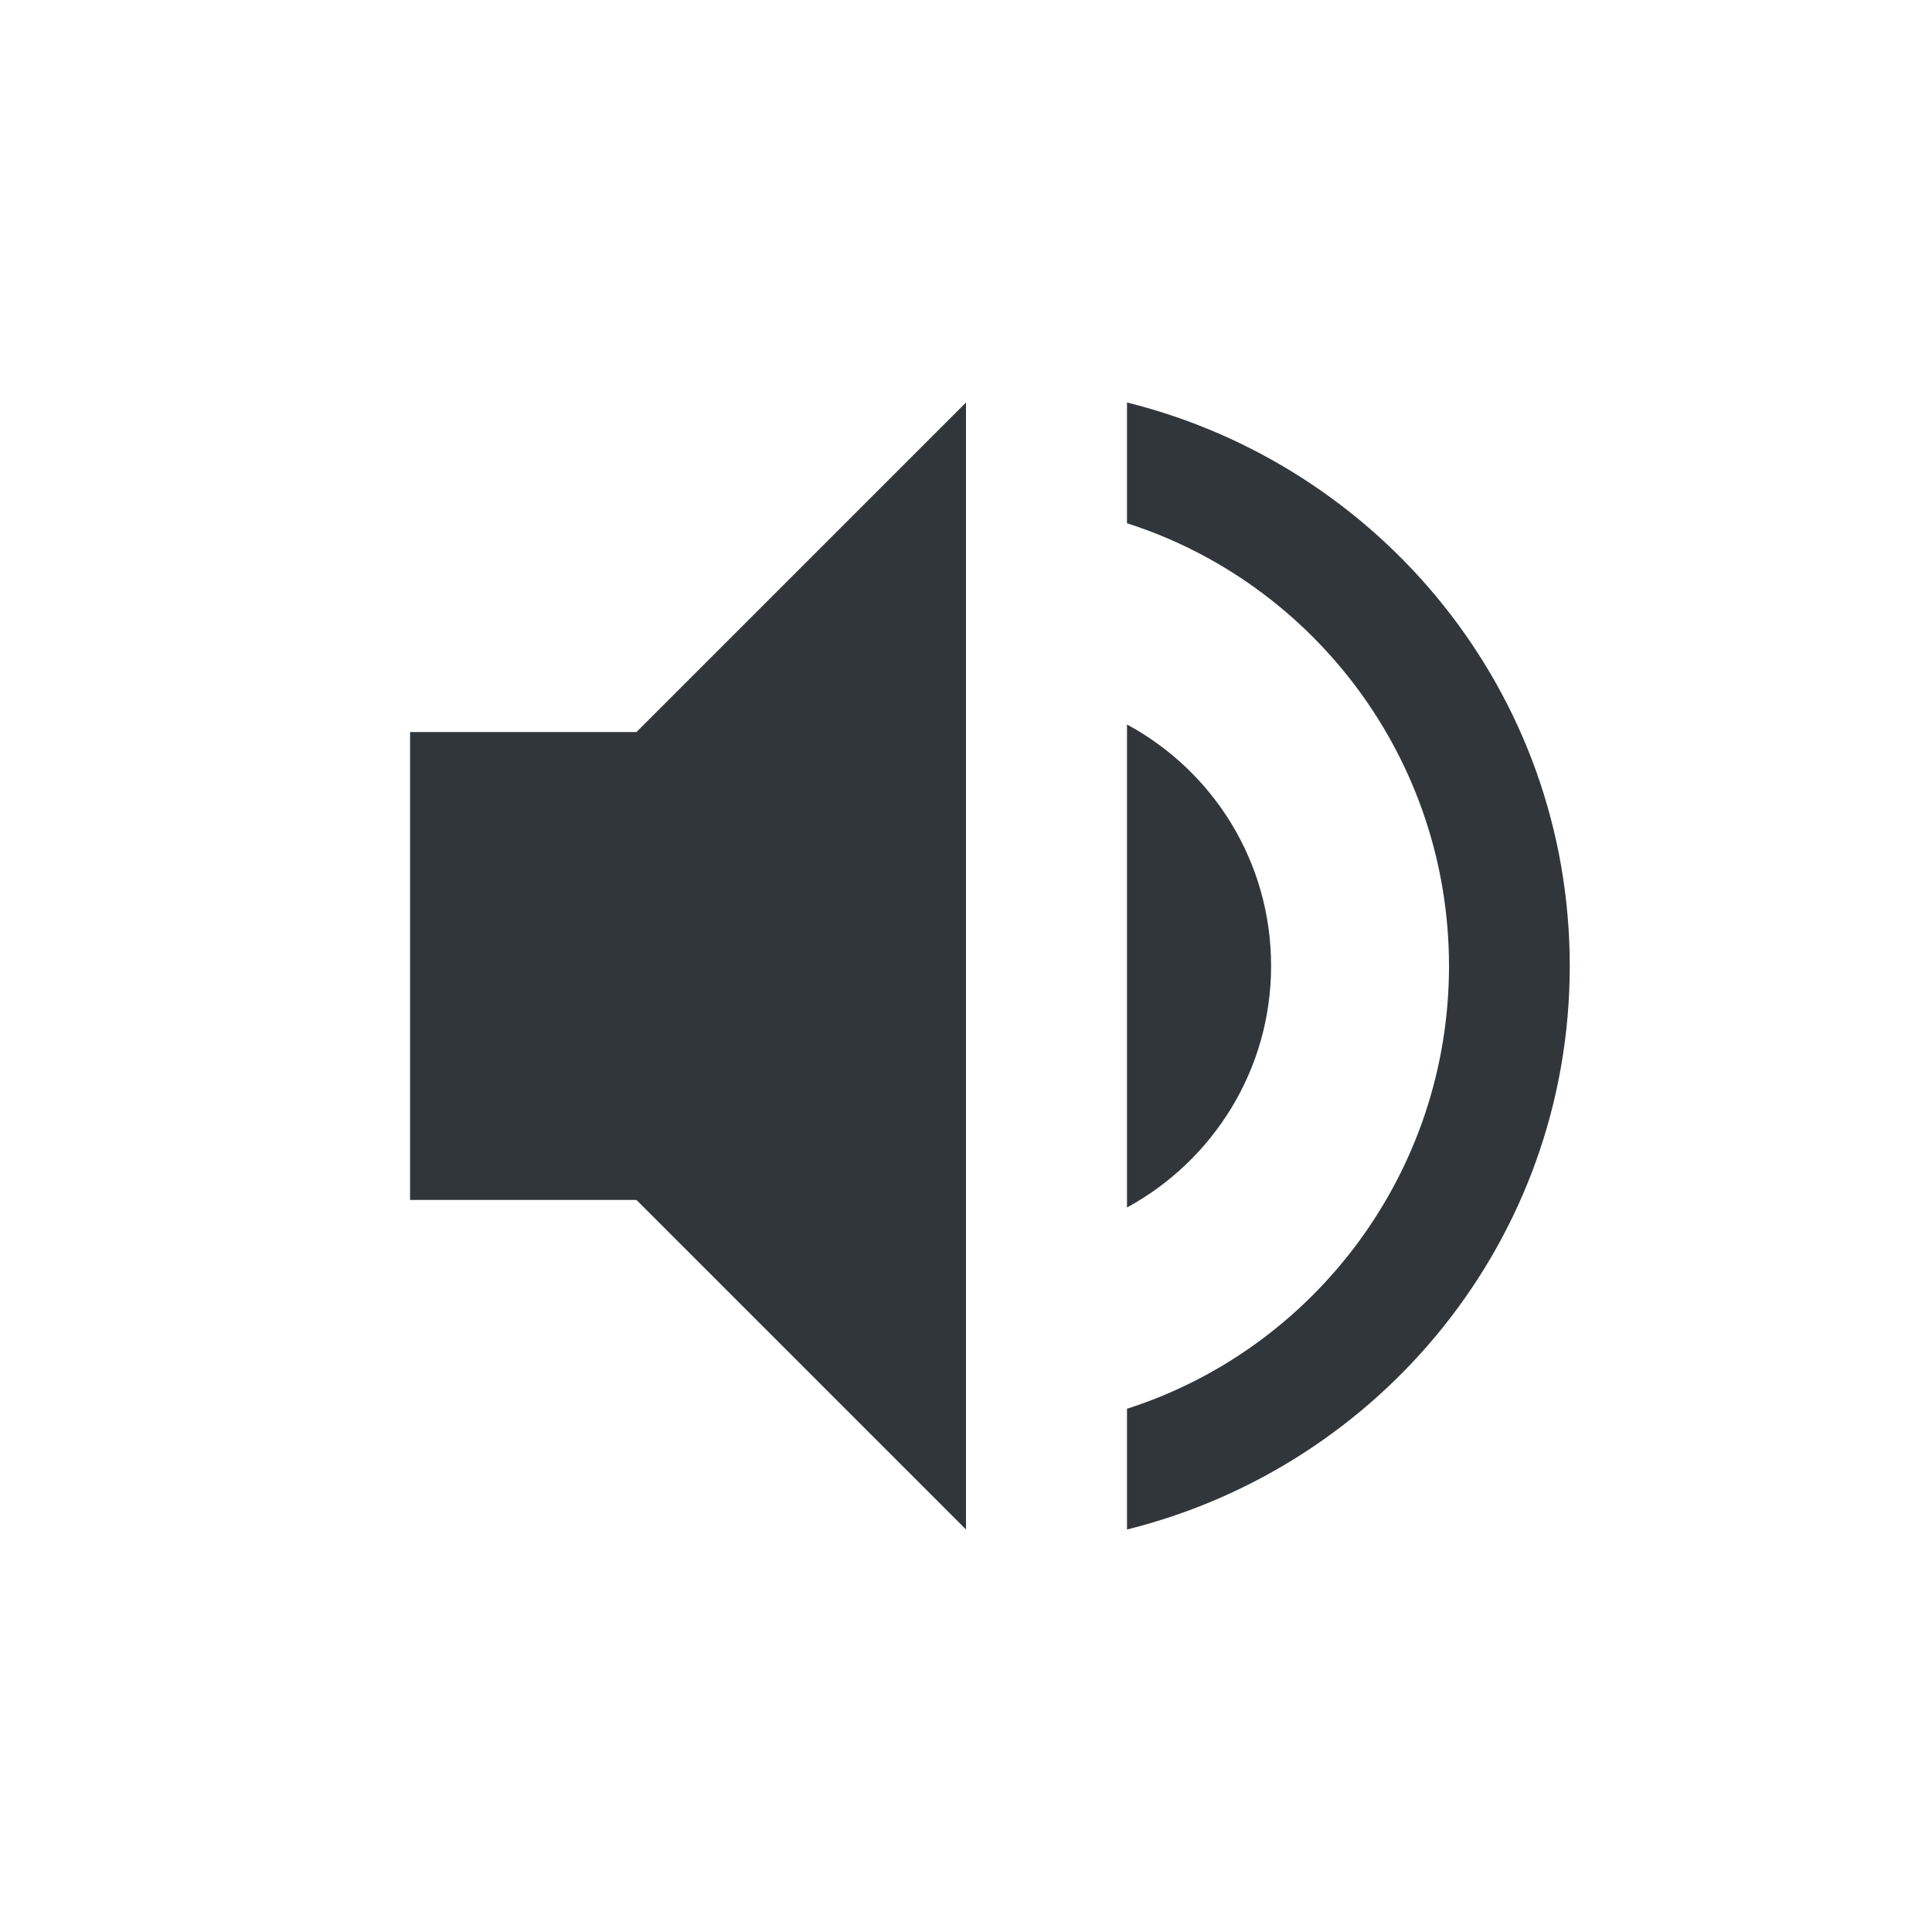
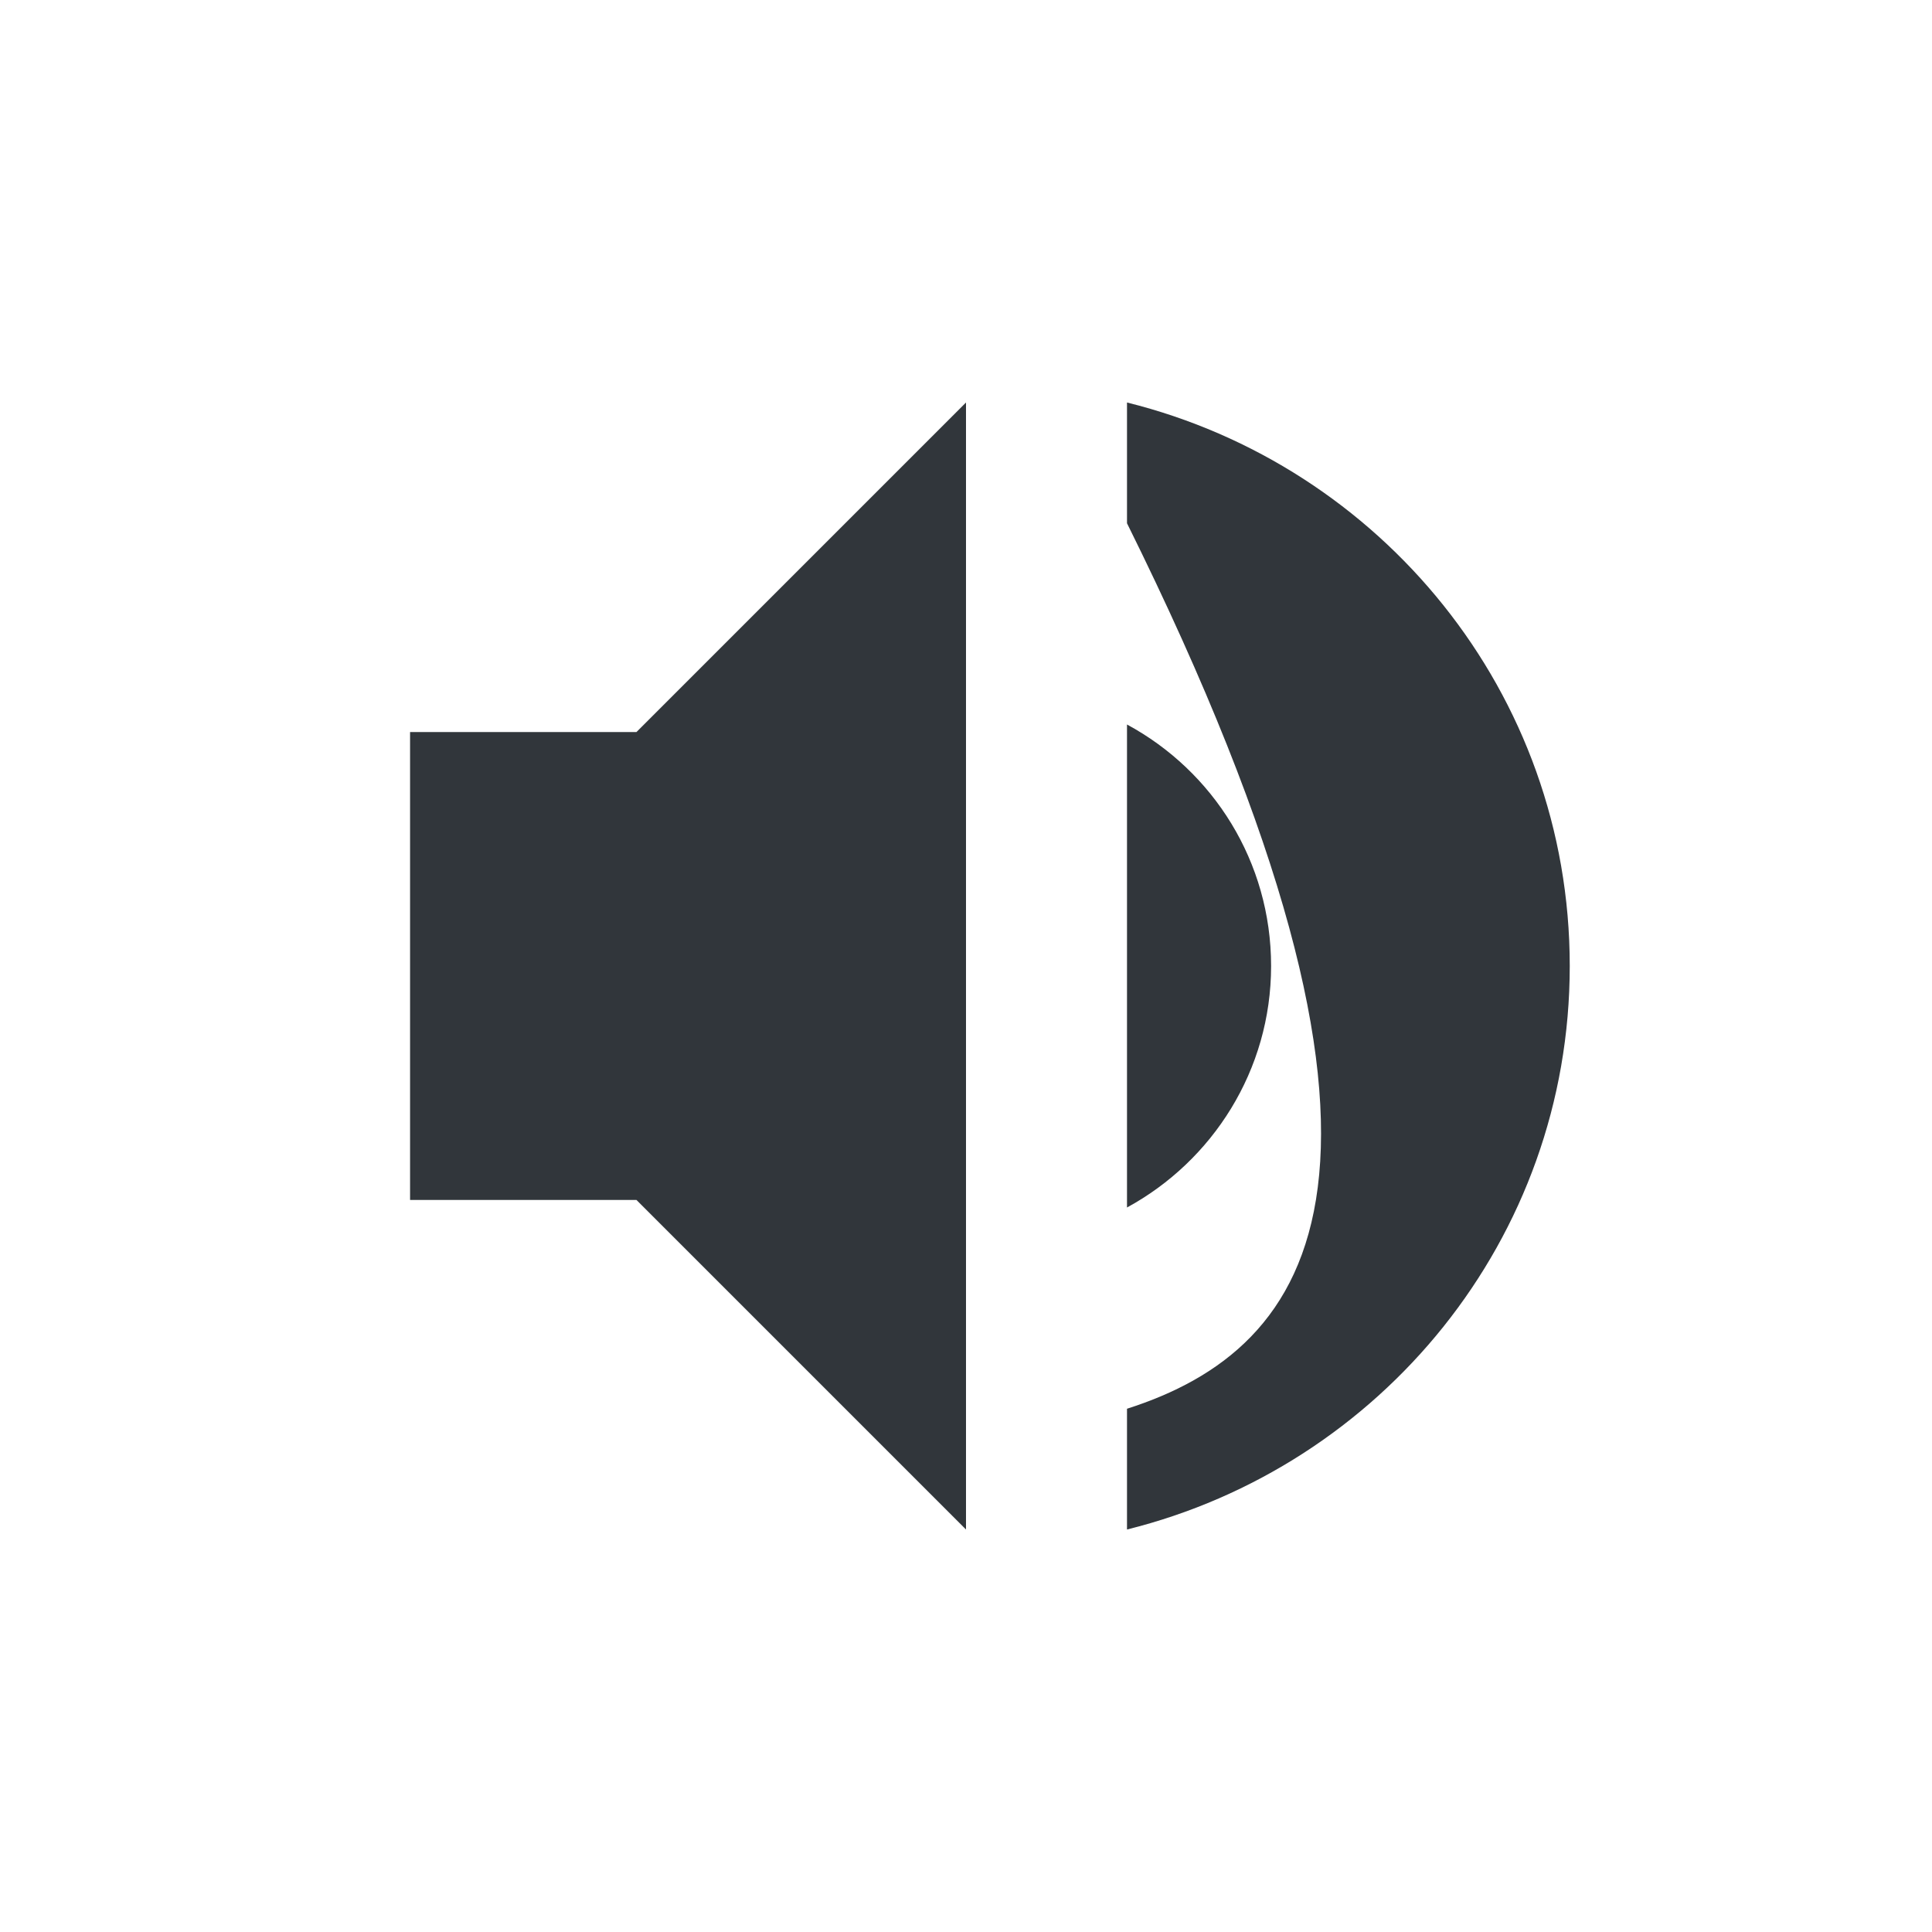
<svg xmlns="http://www.w3.org/2000/svg" width="12pt" height="12pt" version="1.1" viewBox="0 0 12 12">
  <g>
-     <path style="fill:rgb(19.216%,21.176%,23.137%)" d="M 6 2.5 L 3.953 4.547 L 2.547 4.547 L 2.547 7.453 L 3.953 7.453 L 6 9.5 Z M 7 2.5 L 7 3.25 C 8.16 3.621 9 4.715 9 6 C 9 7.285 8.16 8.379 7 8.75 L 7 9.5 C 8.574 9.109 9.75 7.699 9.75 6 C 9.75 4.301 8.574 2.891 7 2.5 Z M 7 4.5 L 7 7.5 C 7.531 7.211 7.895 6.648 7.895 6 C 7.895 5.352 7.535 4.789 7 4.5 Z M 7 4.5" />
+     <path style="fill:rgb(19.216%,21.176%,23.137%)" d="M 6 2.5 L 3.953 4.547 L 2.547 4.547 L 2.547 7.453 L 3.953 7.453 L 6 9.5 Z M 7 2.5 L 7 3.25 C 9 7.285 8.16 8.379 7 8.75 L 7 9.5 C 8.574 9.109 9.75 7.699 9.75 6 C 9.75 4.301 8.574 2.891 7 2.5 Z M 7 4.5 L 7 7.5 C 7.531 7.211 7.895 6.648 7.895 6 C 7.895 5.352 7.535 4.789 7 4.5 Z M 7 4.5" />
  </g>
</svg>